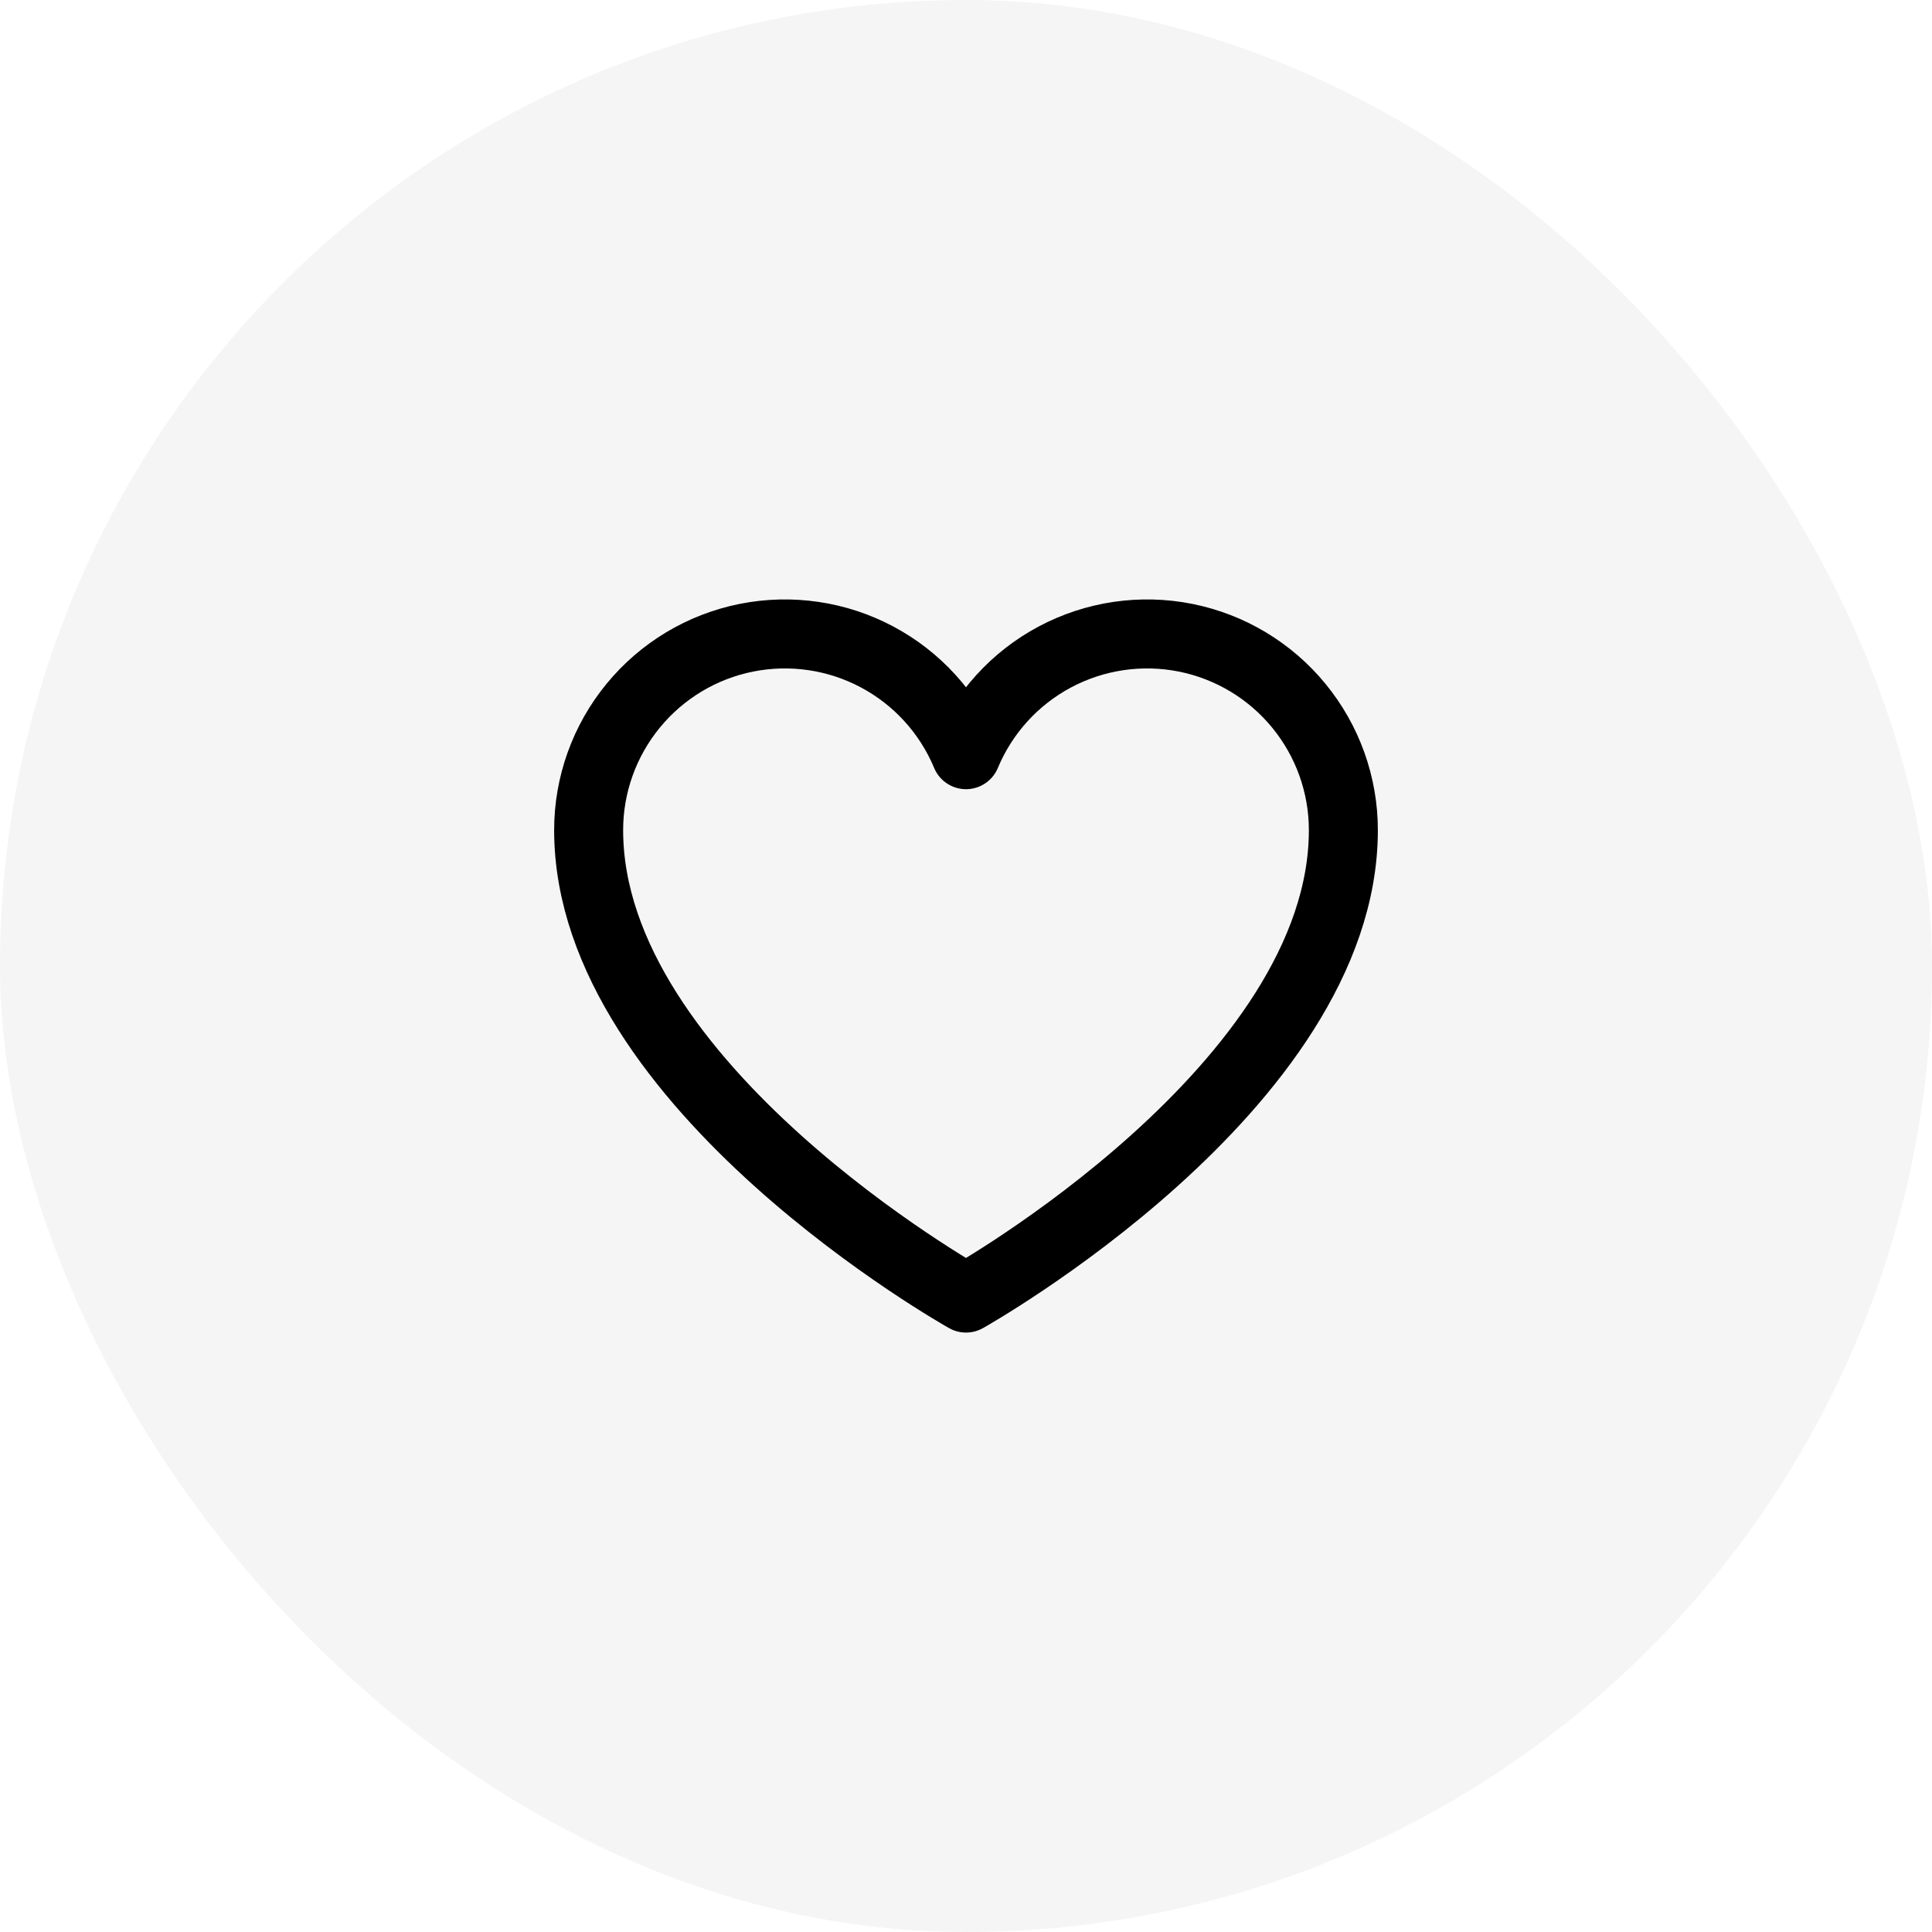
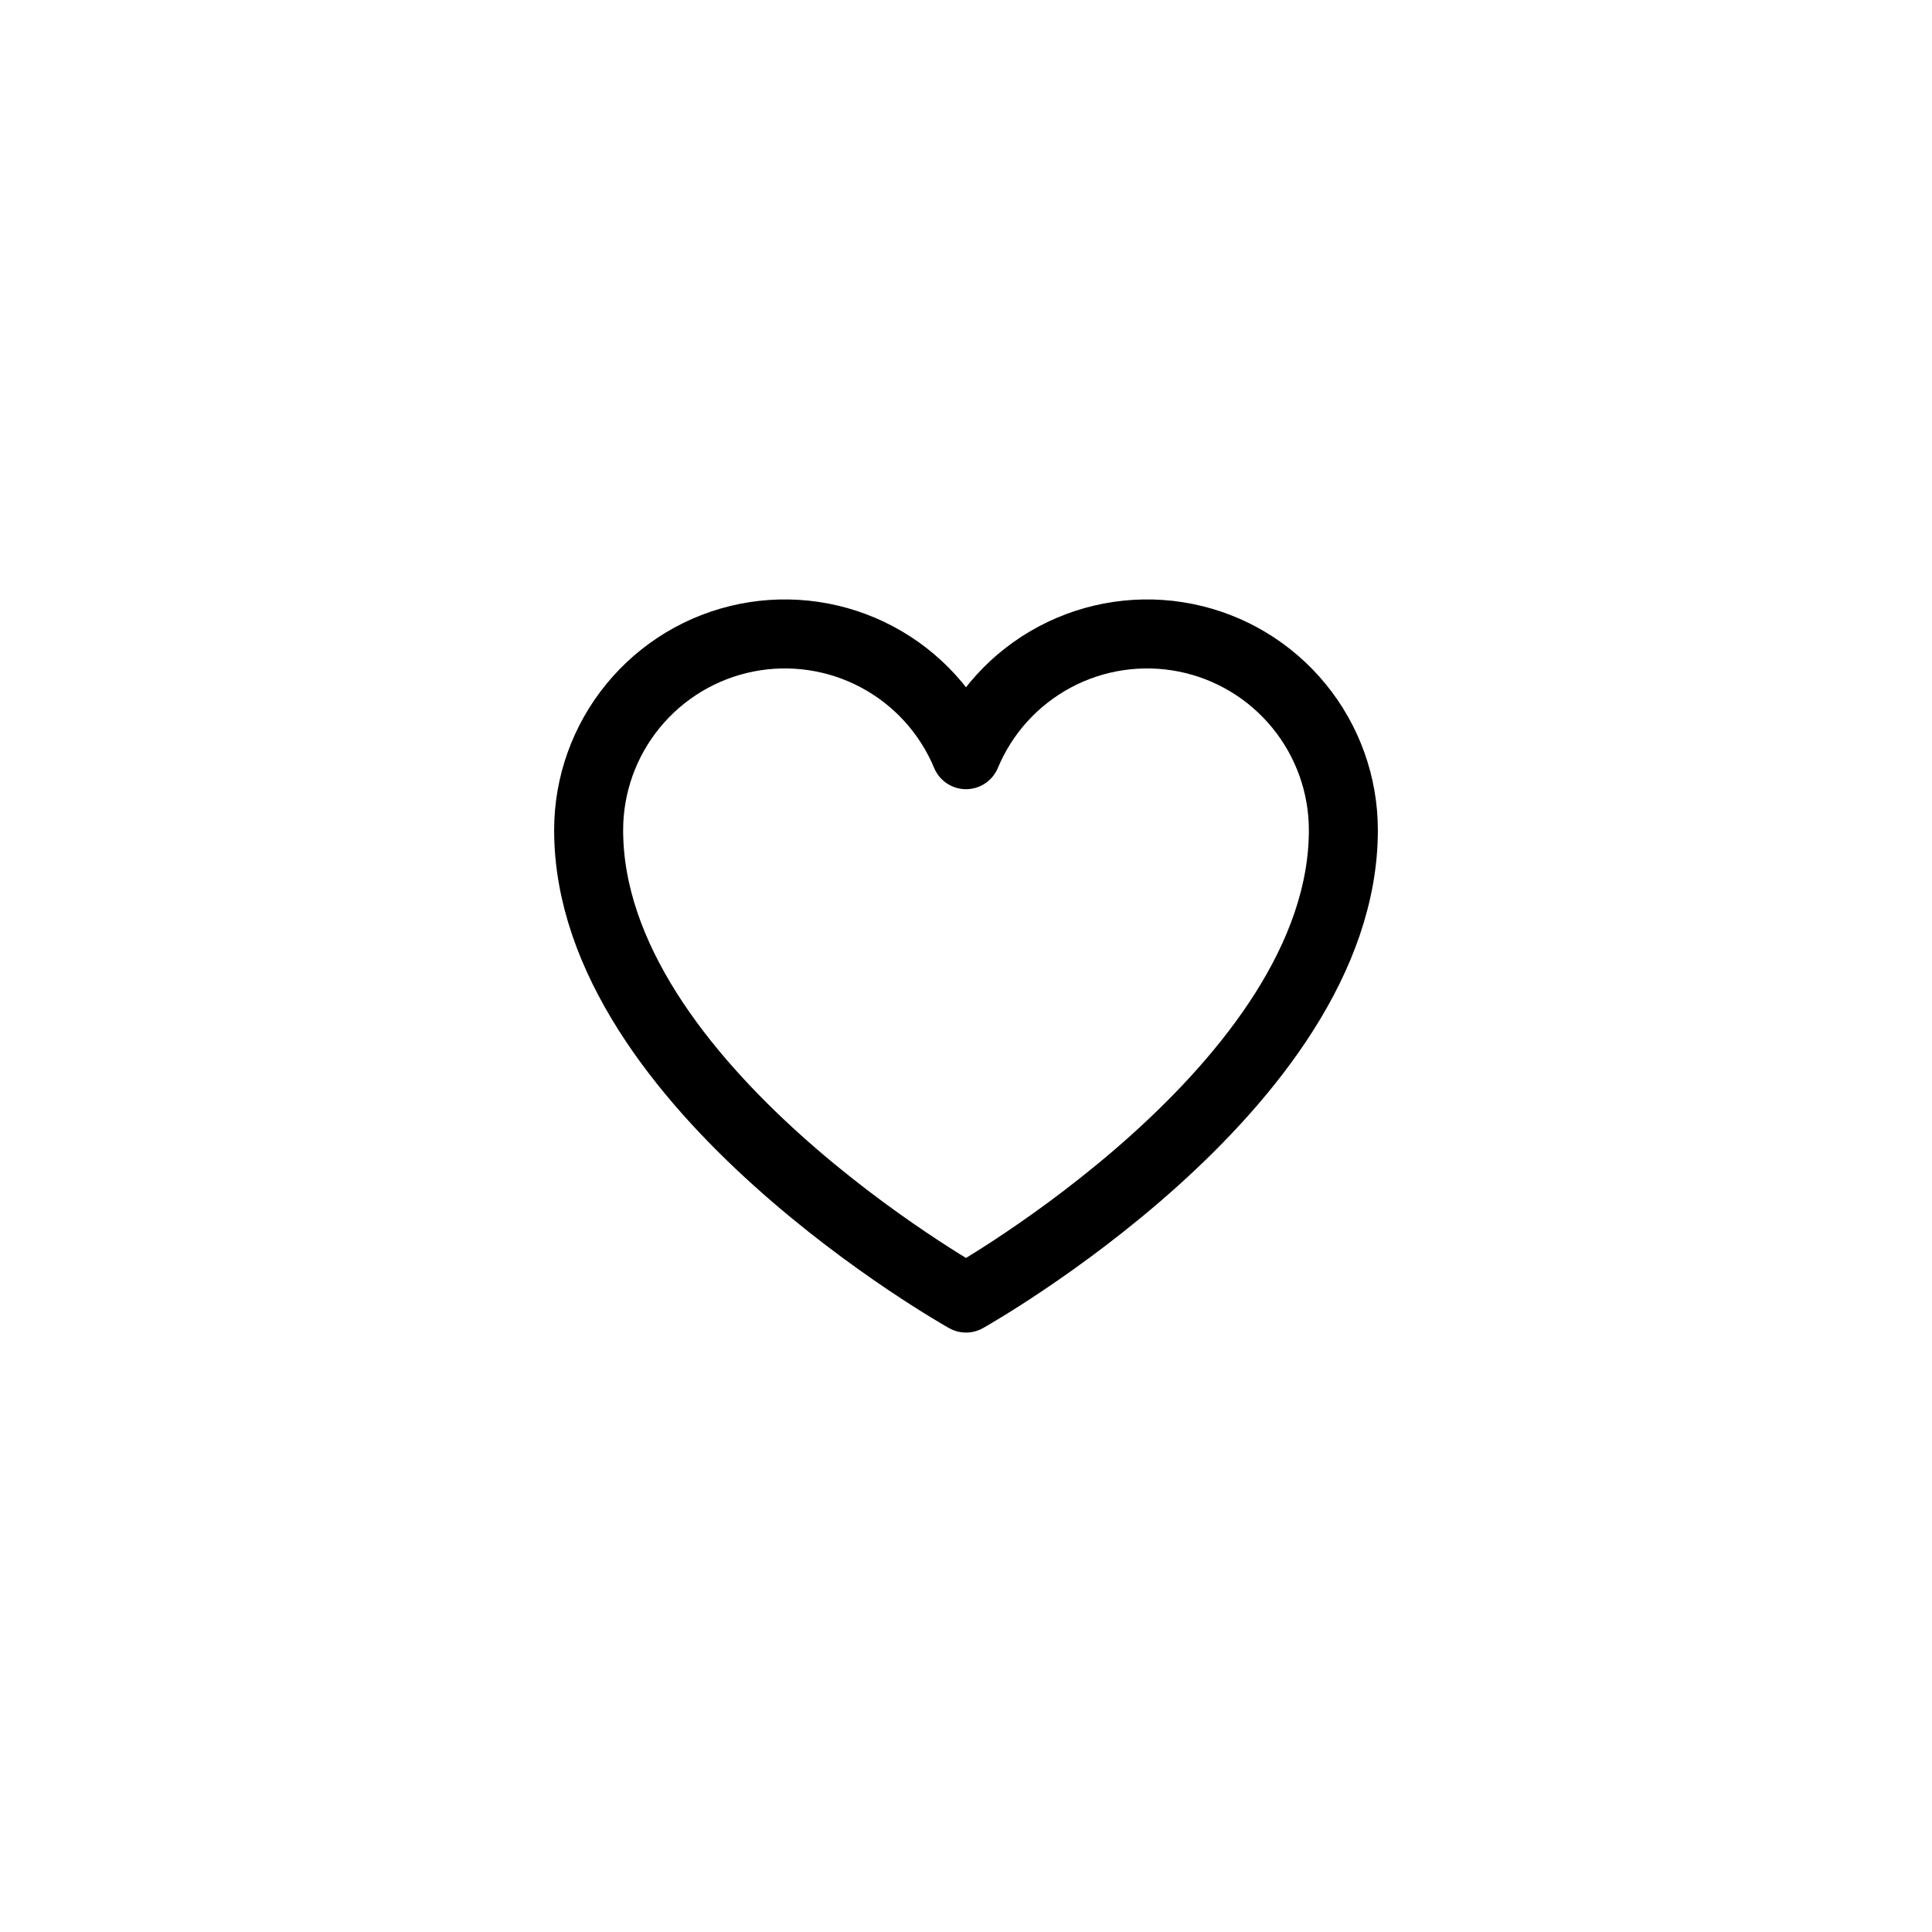
<svg xmlns="http://www.w3.org/2000/svg" width="56" height="56" viewBox="0 0 56 56" fill="none">
-   <rect width="56" height="56" rx="28" fill="black" fill-opacity="0.04" />
  <path d="M28 37.625C28 37.625 17.062 31.5 17.062 24.062C17.062 22.748 17.518 21.474 18.352 20.457C19.185 19.44 20.345 18.743 21.635 18.485C22.924 18.228 24.263 18.424 25.423 19.042C26.584 19.66 27.494 20.661 28 21.875V21.875C28.506 20.661 29.416 19.66 30.577 19.042C31.737 18.424 33.076 18.228 34.365 18.485C35.655 18.743 36.815 19.44 37.648 20.457C38.482 21.474 38.938 22.748 38.938 24.062C38.938 31.5 28 37.625 28 37.625Z" stroke="black" stroke-width="2" stroke-linecap="round" stroke-linejoin="round" />
</svg>